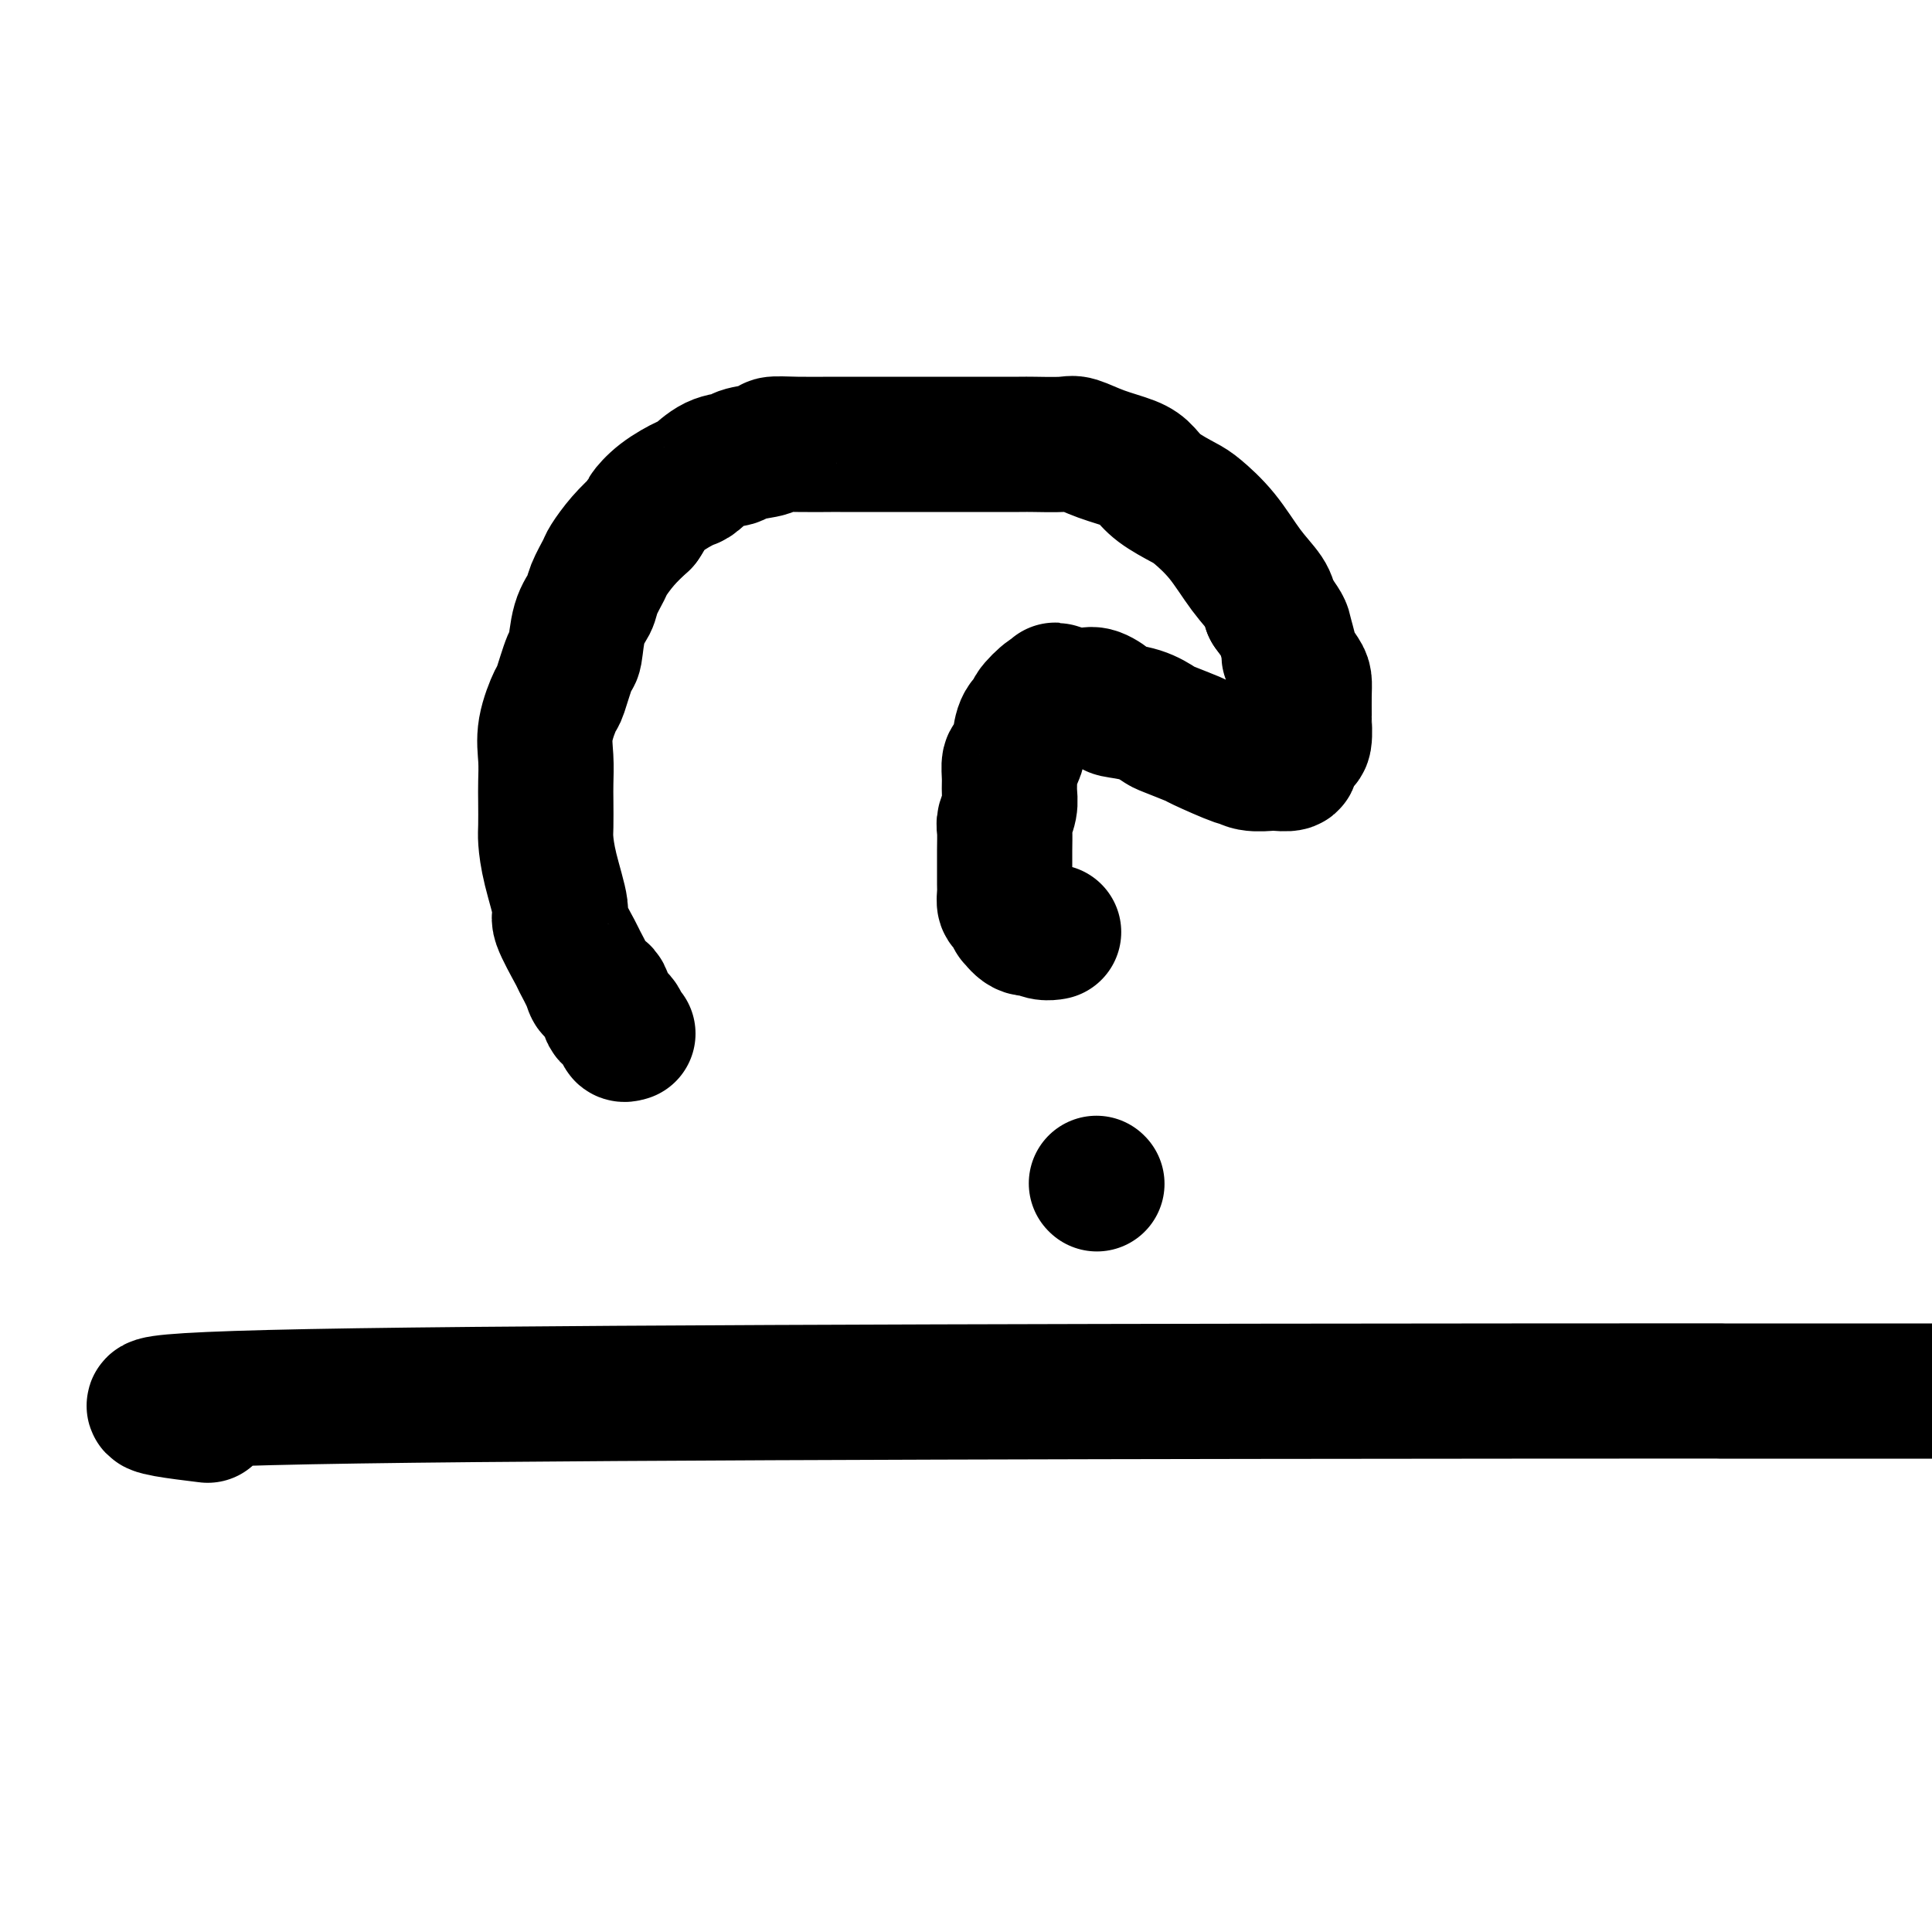
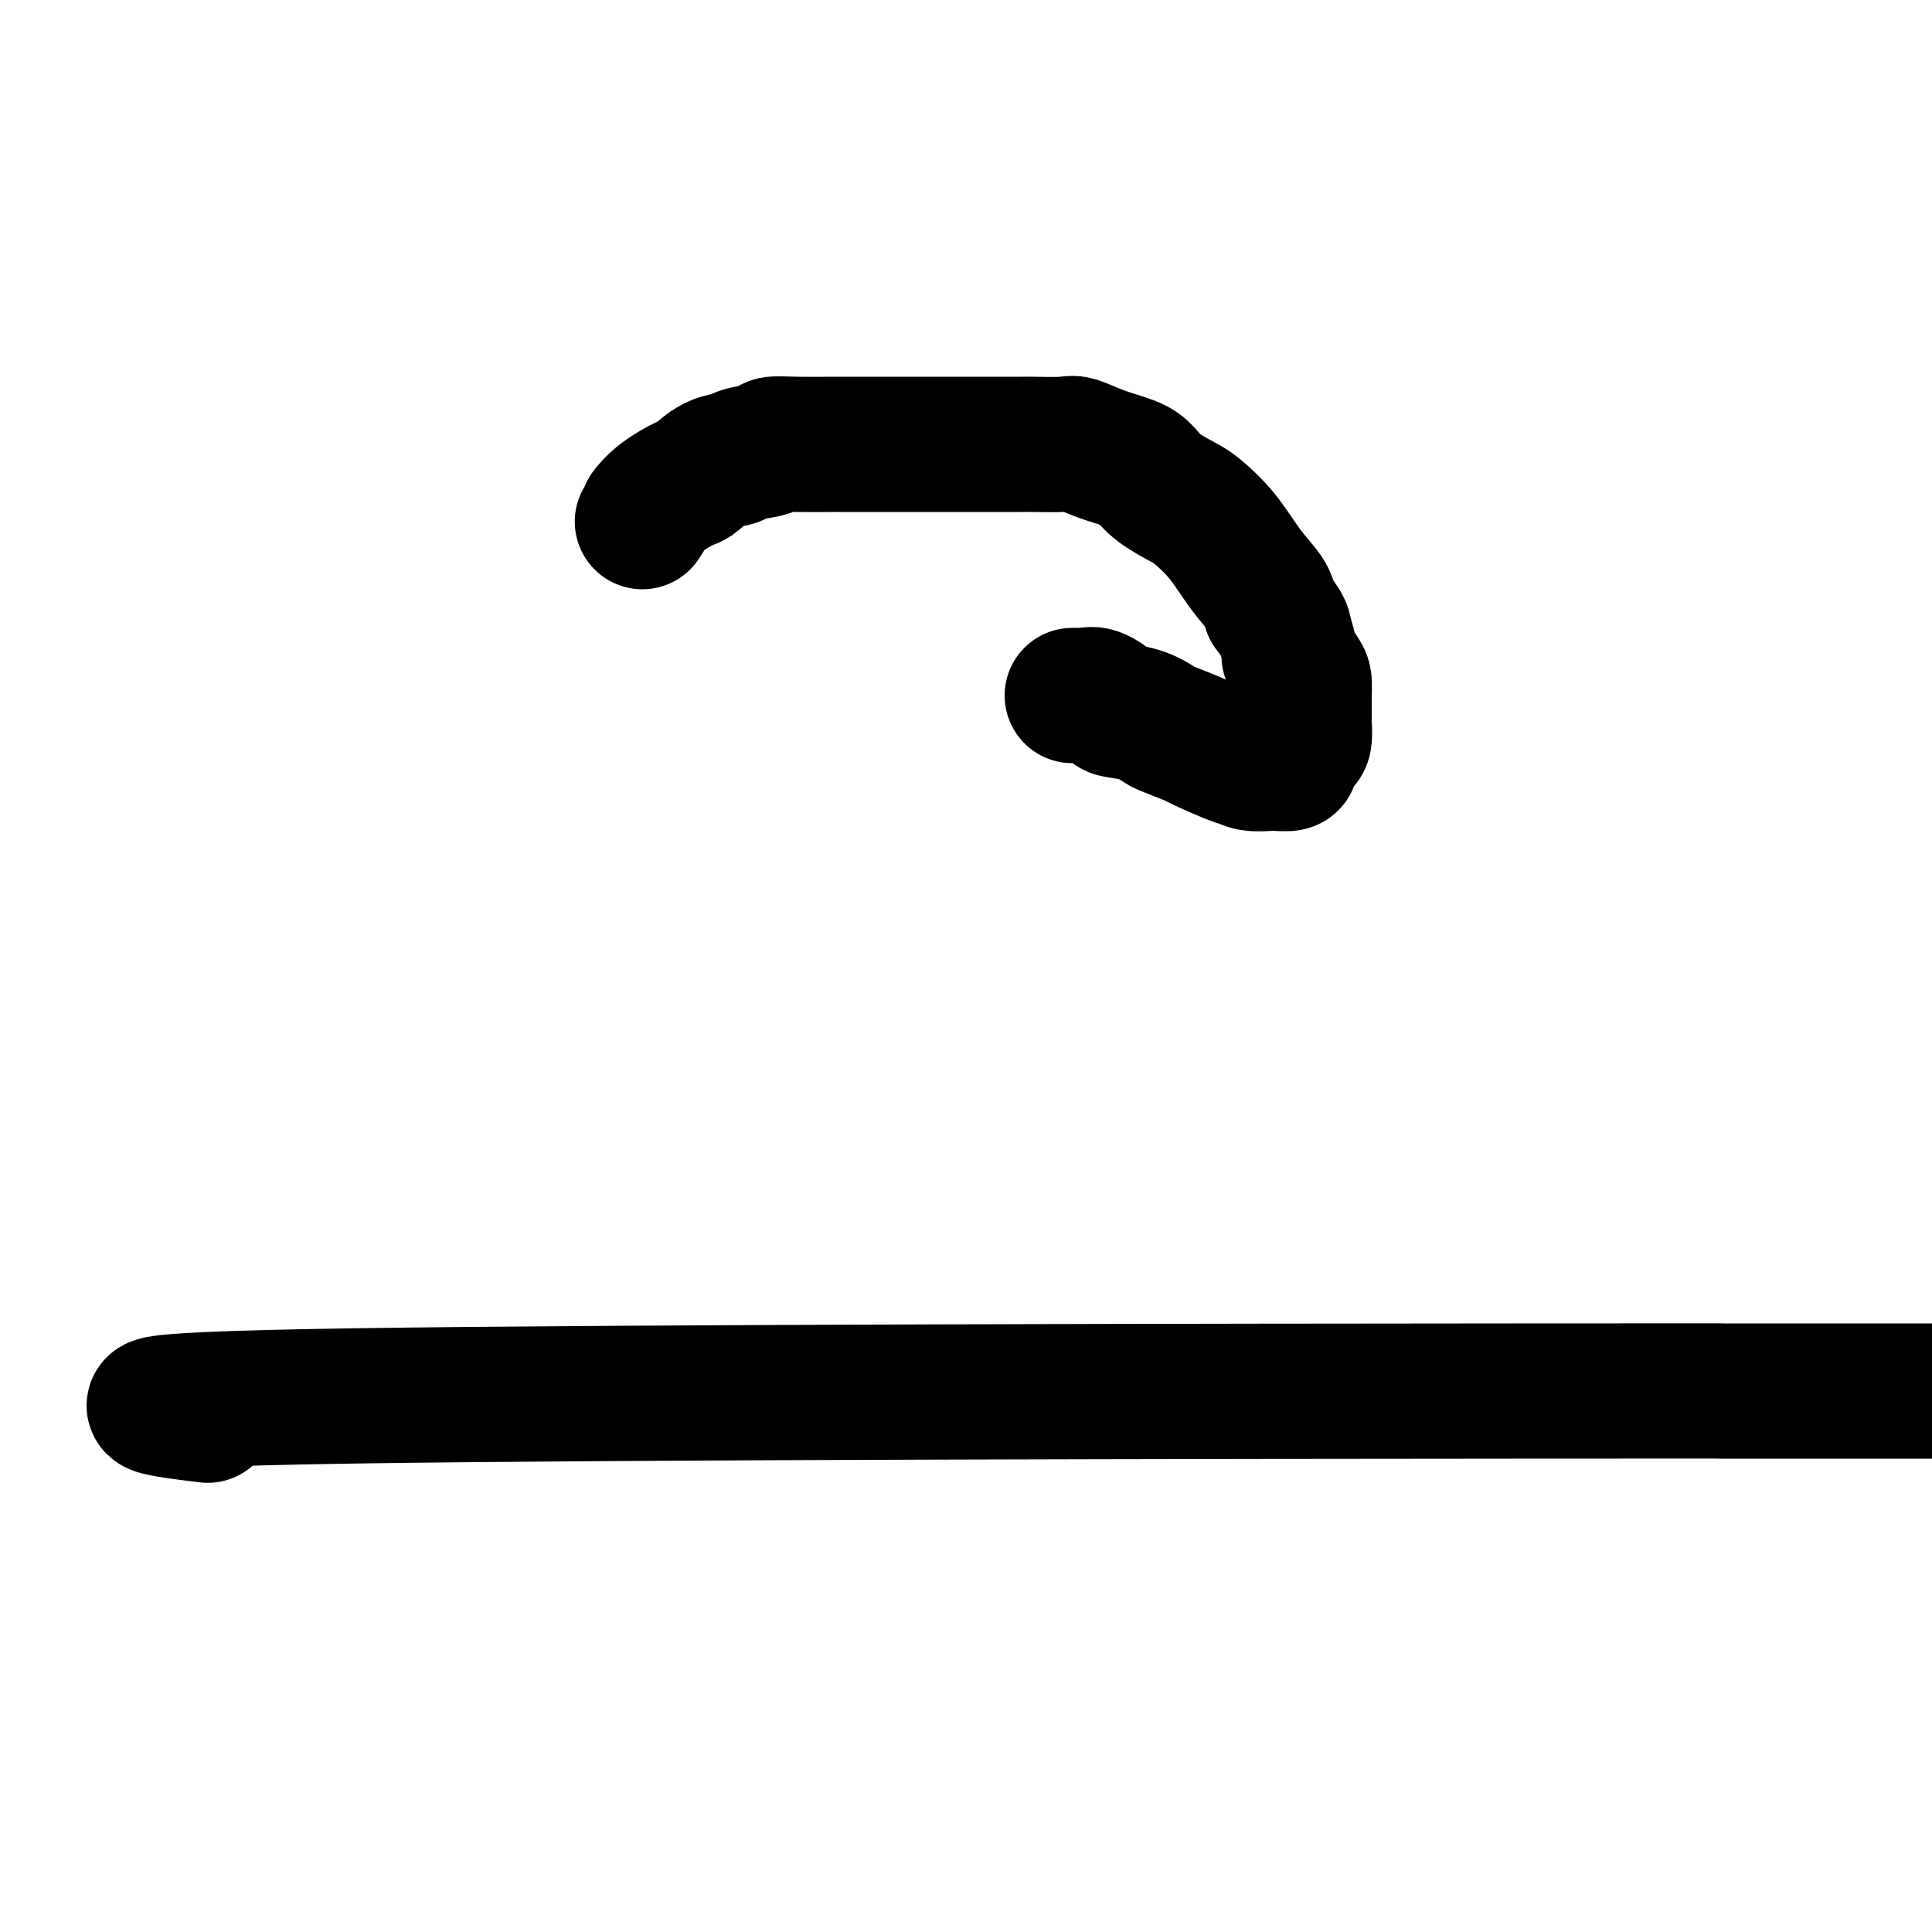
<svg xmlns="http://www.w3.org/2000/svg" viewBox="0 0 400 400" version="1.1">
  <g fill="none" stroke="#000000" stroke-width="28" stroke-linecap="round" stroke-linejoin="round">
-     <path d="M130,214c-0.419,0.130 -0.837,0.259 -1,0c-0.163,-0.259 -0.070,-0.907 0,-1c0.070,-0.093 0.117,0.368 0,0c-0.117,-0.368 -0.397,-1.566 -1,-2c-0.603,-0.434 -1.528,-0.103 -2,-1c-0.472,-0.897 -0.491,-3.023 -1,-4c-0.509,-0.977 -1.507,-0.805 -2,-1c-0.493,-0.195 -0.480,-0.757 -1,-2c-0.520,-1.243 -1.571,-3.167 -2,-4c-0.429,-0.833 -0.234,-0.576 -1,-2c-0.766,-1.424 -2.492,-4.528 -3,-6c-0.508,-1.472 0.204,-1.310 0,-3c-0.204,-1.690 -1.323,-5.231 -2,-8c-0.677,-2.769 -0.913,-4.767 -1,-6c-0.087,-1.233 -0.025,-1.702 0,-3c0.025,-1.298 0.014,-3.424 0,-5c-0.014,-1.576 -0.030,-2.602 0,-4c0.030,-1.398 0.106,-3.167 0,-5c-0.106,-1.833 -0.393,-3.730 0,-6c0.393,-2.270 1.466,-4.915 2,-6c0.534,-1.085 0.528,-0.612 1,-2c0.472,-1.388 1.421,-4.639 2,-6c0.579,-1.361 0.789,-0.834 1,-2c0.211,-1.166 0.422,-4.026 1,-6c0.578,-1.974 1.522,-3.063 2,-4c0.478,-0.937 0.490,-1.724 1,-3c0.510,-1.276 1.518,-3.043 2,-4c0.482,-0.957 0.437,-1.104 1,-2c0.563,-0.896 1.732,-2.542 3,-4c1.268,-1.458 2.634,-2.729 4,-4" />
    <path d="M133,108c1.668,-2.484 0.836,-1.695 1,-2c0.164,-0.305 1.322,-1.703 3,-3c1.678,-1.297 3.874,-2.494 5,-3c1.126,-0.506 1.182,-0.320 2,-1c0.818,-0.680 2.398,-2.224 4,-3c1.602,-0.776 3.226,-0.782 4,-1c0.774,-0.218 0.699,-0.647 2,-1c1.301,-0.353 3.978,-0.631 5,-1c1.022,-0.369 0.388,-0.831 1,-1c0.612,-0.169 2.470,-0.045 5,0c2.530,0.045 5.730,0.012 7,0c1.270,-0.012 0.608,-0.003 2,0c1.392,0.003 4.839,0.001 8,0c3.161,-0.001 6.036,-0.000 8,0c1.964,0.000 3.016,0.001 5,0c1.984,-0.001 4.900,-0.002 8,0c3.100,0.002 6.385,0.006 8,0c1.615,-0.006 1.559,-0.024 3,0c1.441,0.024 4.378,0.089 6,0c1.622,-0.089 1.930,-0.331 3,0c1.070,0.331 2.902,1.233 5,2c2.098,0.767 4.461,1.397 6,2c1.539,0.603 2.256,1.180 3,2c0.744,0.820 1.517,1.884 3,3c1.483,1.116 3.676,2.283 5,3c1.324,0.717 1.780,0.982 3,2c1.220,1.018 3.203,2.788 5,5c1.797,2.212 3.407,4.865 5,7c1.593,2.135 3.169,3.753 4,5c0.831,1.247 0.915,2.124 1,3" />
    <path d="M263,126c2.932,3.989 2.761,3.960 3,5c0.239,1.040 0.887,3.147 1,4c0.113,0.853 -0.309,0.450 0,1c0.309,0.550 1.351,2.052 2,3c0.649,0.948 0.907,1.340 1,2c0.093,0.660 0.022,1.587 0,3c-0.022,1.413 0.005,3.313 0,4c-0.005,0.687 -0.044,0.160 0,1c0.044,0.840 0.169,3.047 0,4c-0.169,0.953 -0.631,0.651 -1,1c-0.369,0.349 -0.645,1.347 -1,2c-0.355,0.653 -0.790,0.960 -1,1c-0.210,0.040 -0.197,-0.186 0,0c0.197,0.186 0.576,0.783 0,1c-0.576,0.217 -2.106,0.054 -3,0c-0.894,-0.054 -1.150,0.003 -1,0c0.150,-0.003 0.708,-0.064 0,0c-0.708,0.064 -2.682,0.254 -4,0c-1.318,-0.254 -1.978,-0.951 -2,-1c-0.022,-0.049 0.596,0.549 -1,0c-1.596,-0.549 -5.404,-2.245 -7,-3c-1.596,-0.755 -0.978,-0.570 -2,-1c-1.022,-0.430 -3.683,-1.476 -5,-2c-1.317,-0.524 -1.291,-0.526 -2,-1c-0.709,-0.474 -2.155,-1.419 -4,-2c-1.845,-0.581 -4.090,-0.797 -5,-1c-0.910,-0.203 -0.484,-0.394 -1,-1c-0.516,-0.606 -1.973,-1.626 -3,-2c-1.027,-0.374 -1.623,-0.101 -2,0c-0.377,0.101 -0.536,0.029 -1,0c-0.464,-0.029 -1.232,-0.014 -2,0" />
-     <path d="M222,144c-6.618,-2.163 -2.163,-0.569 -1,0c1.163,0.569 -0.965,0.113 -2,0c-1.035,-0.113 -0.978,0.118 -1,0c-0.022,-0.118 -0.124,-0.583 -1,0c-0.876,0.583 -2.525,2.216 -3,3c-0.475,0.784 0.223,0.719 0,1c-0.223,0.281 -1.366,0.907 -2,2c-0.634,1.093 -0.759,2.652 -1,4c-0.241,1.348 -0.600,2.485 -1,3c-0.400,0.515 -0.843,0.407 -1,1c-0.157,0.593 -0.028,1.886 0,3c0.028,1.114 -0.045,2.047 0,3c0.045,0.953 0.208,1.924 0,3c-0.208,1.076 -0.788,2.256 -1,3c-0.212,0.744 -0.057,1.053 0,2c0.057,0.947 0.014,2.534 0,4c-0.014,1.466 -0.001,2.811 0,4c0.001,1.189 -0.010,2.222 0,3c0.010,0.778 0.040,1.303 0,2c-0.040,0.697 -0.149,1.567 0,2c0.149,0.433 0.556,0.428 1,1c0.444,0.572 0.927,1.722 1,2c0.073,0.278 -0.262,-0.314 0,0c0.262,0.314 1.121,1.534 2,2c0.879,0.466 1.777,0.177 2,0c0.223,-0.177 -0.227,-0.244 0,0c0.227,0.244 1.133,0.797 2,1c0.867,0.203 1.695,0.055 2,0c0.305,-0.055 0.087,-0.016 0,0c-0.087,0.016 -0.044,0.008 0,0" />
-     <path d="M227,245c0.000,0.000 0.100,0.100 0.1,0.1" />
    <path d="M43,293c-12.876,-1.577 -25.751,-3.155 31,-4c56.751,-0.845 183.129,-0.959 239,-1c55.871,-0.041 41.234,-0.011 43,0c1.766,0.011 19.933,0.003 32,0c12.067,-0.003 18.033,-0.002 24,0" />
  </g>
</svg>